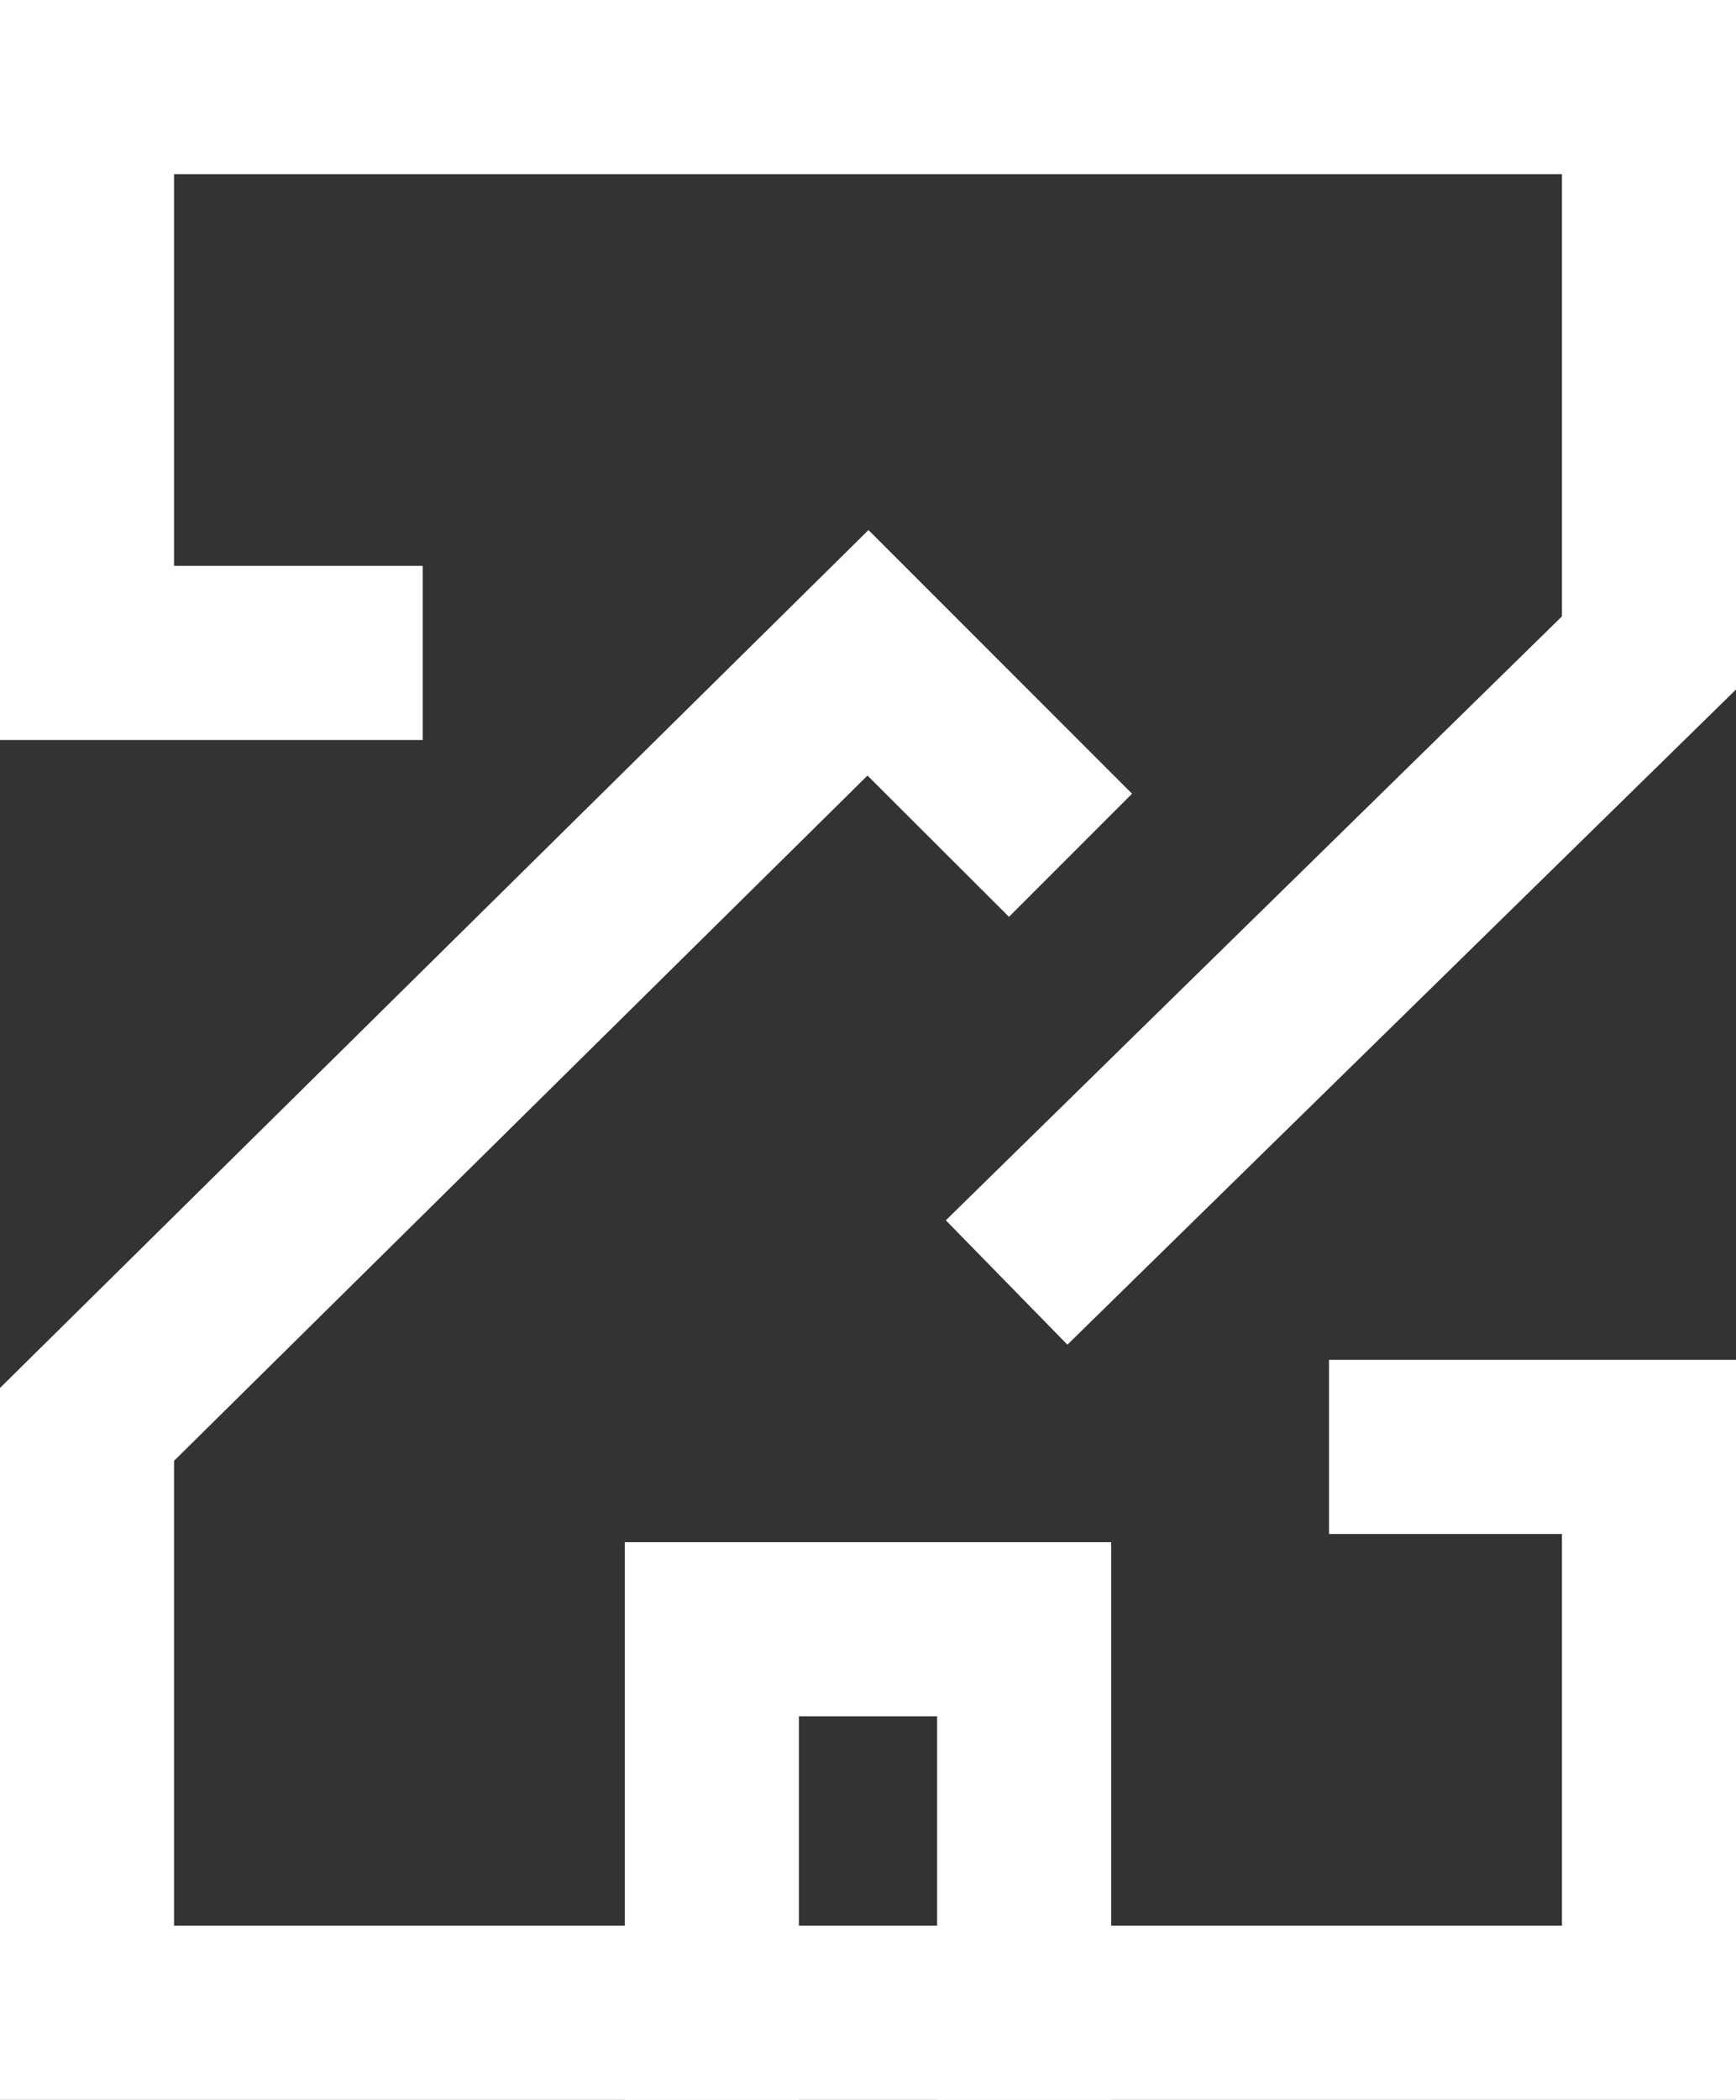
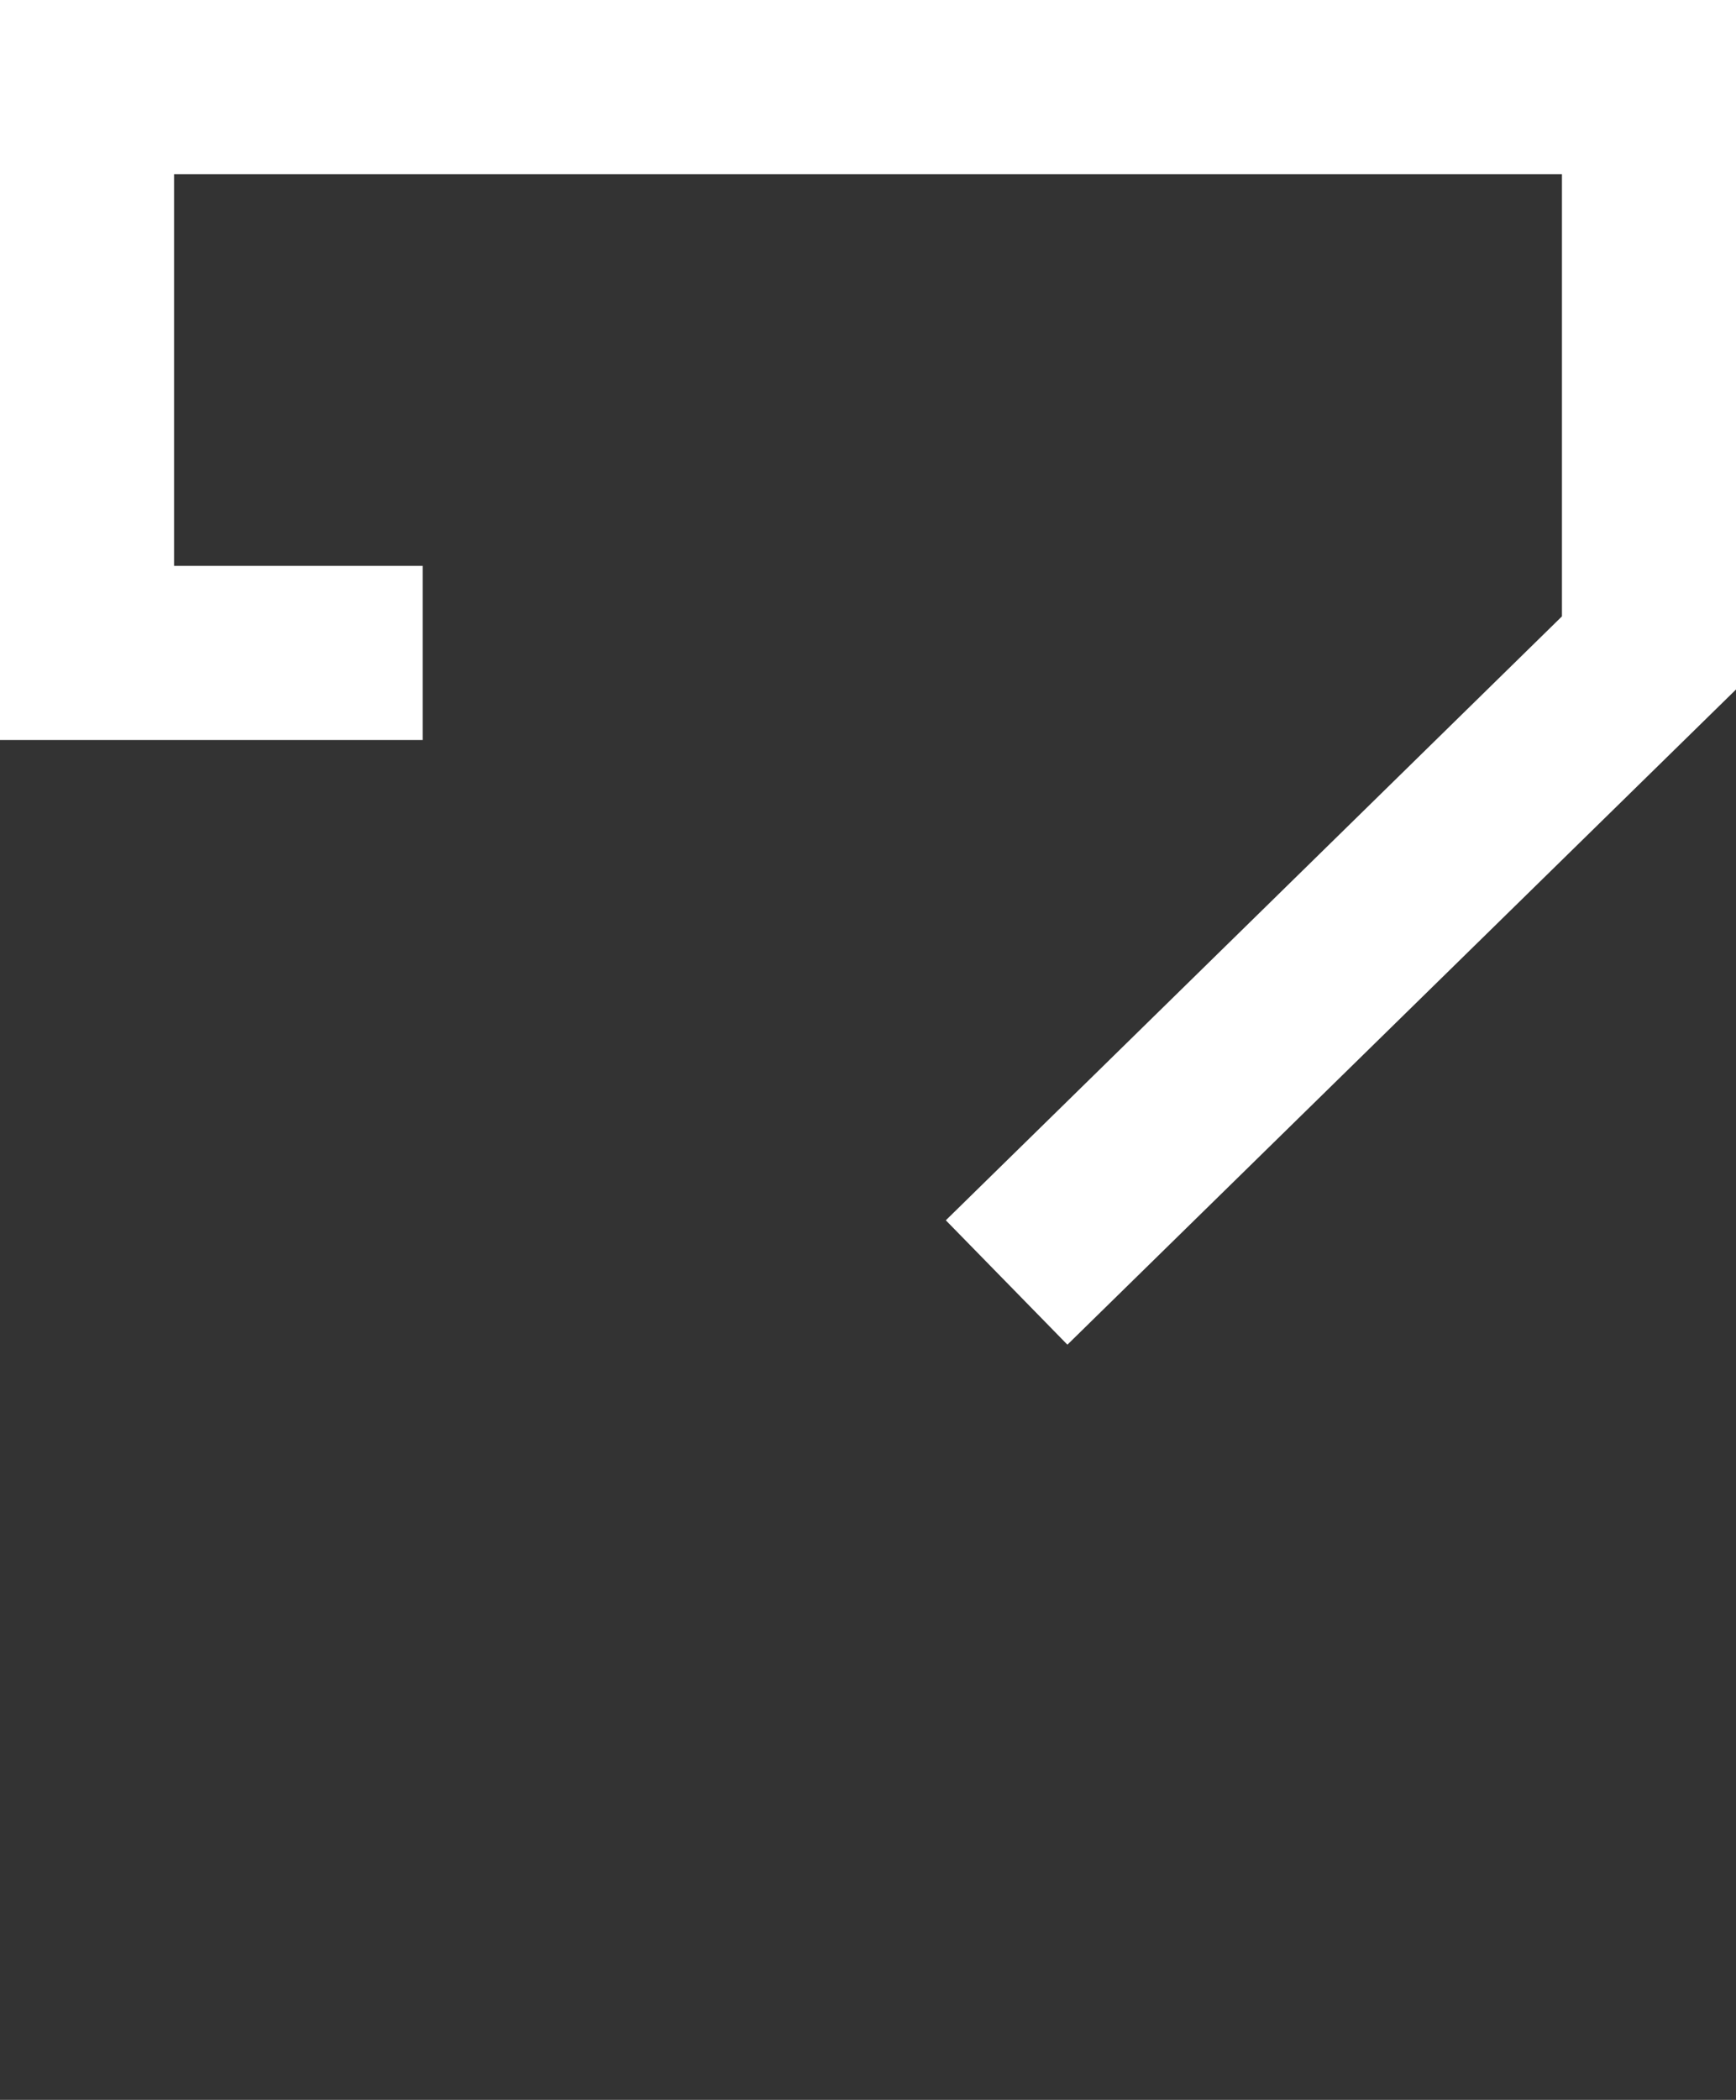
<svg xmlns="http://www.w3.org/2000/svg" id="Ebene_2" data-name="Ebene 2" viewBox="0 0 69.82 84.42">
  <rect x="0" y="0" width="69.82" height="84.42" fill="#333333" stroke="none" />
  <defs>
    <style>
      .cls-1 {
        fill: #fff;
      }
    </style>
  </defs>
  <g id="Ebene_1-2" data-name="Ebene 1">
    <g>
      <polygon class="cls-1" points="42.93 54.06 38.04 49.06 62.82 24.78 62.82 7 7 7 7 22.75 17 22.75 17 29.75 0 29.75 0 0 69.82 0 69.82 27.72 42.93 54.06" />
-       <polygon class="cls-1" points="69.82 84.42 0 84.42 0 55.8 34.93 21.31 45.53 31.91 40.58 36.86 34.89 31.18 7 58.73 7 77.42 62.82 77.42 62.82 61.67 53.45 61.67 53.45 54.67 69.82 54.67 69.82 84.42" />
-       <polygon class="cls-1" points="44.69 84.42 37.69 84.42 37.69 69 32.13 69 32.13 84.42 25.13 84.42 25.13 62 44.69 62 44.69 84.42" />
    </g>
  </g>
</svg>